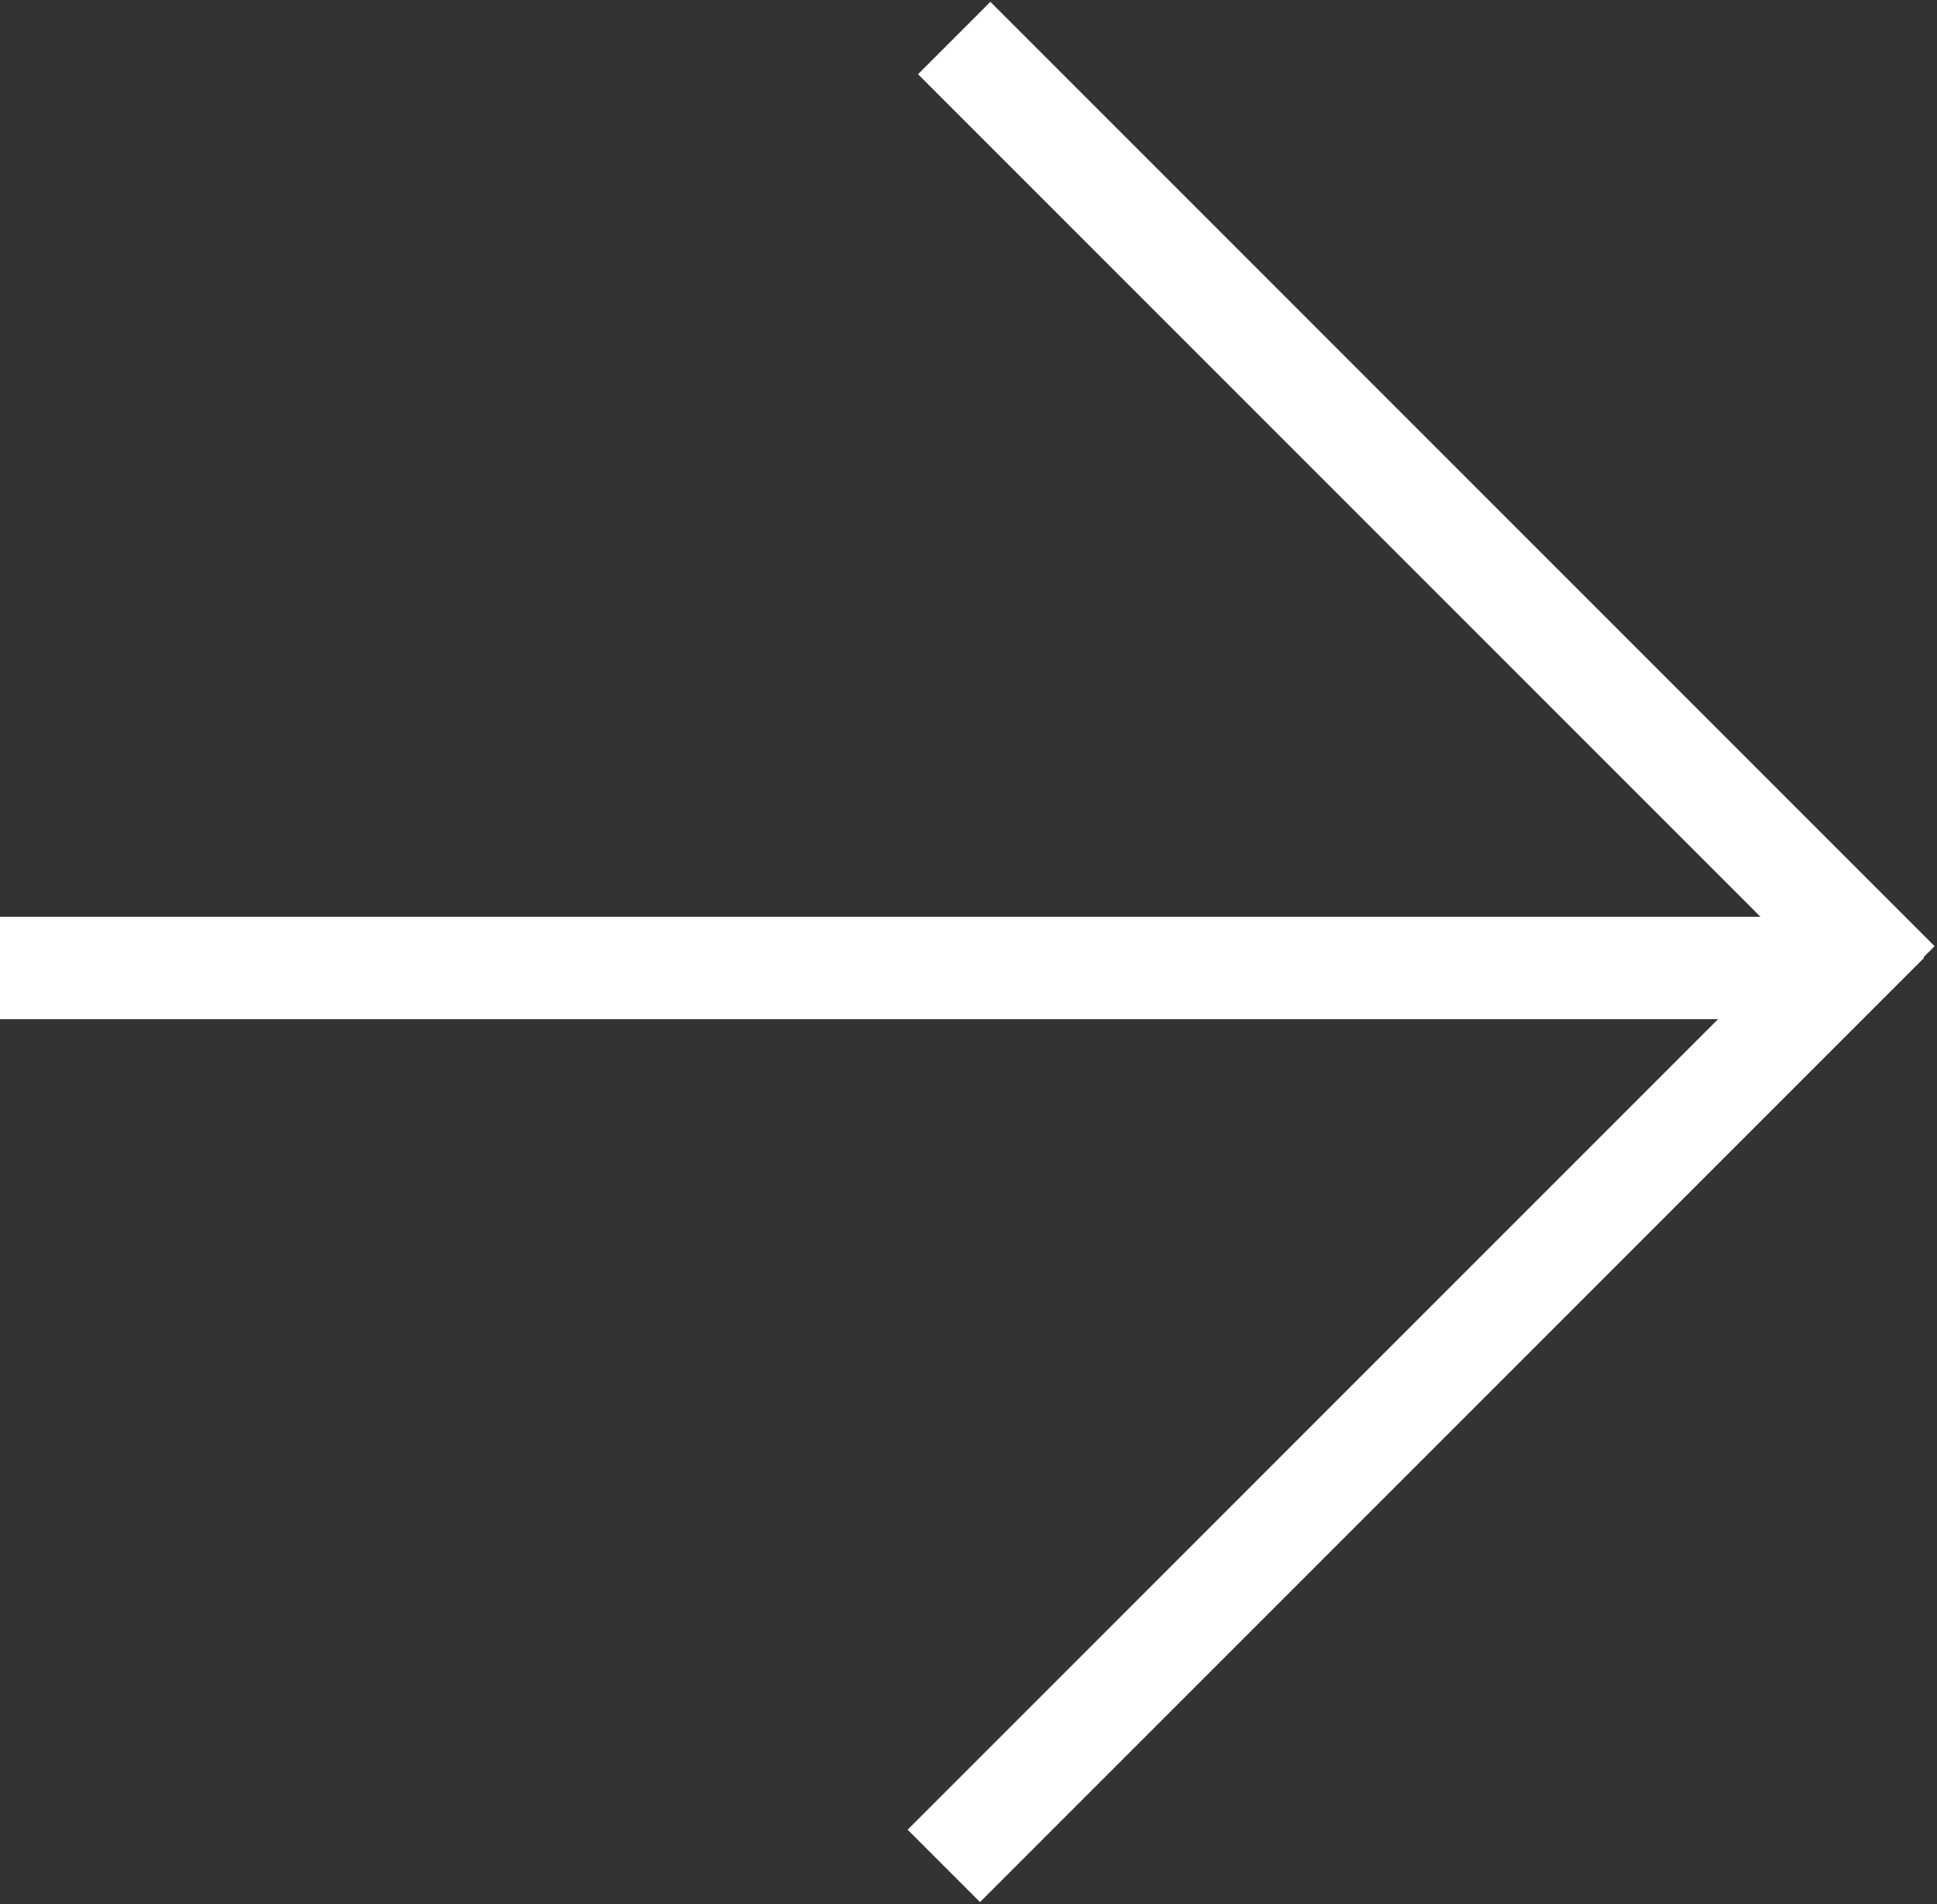
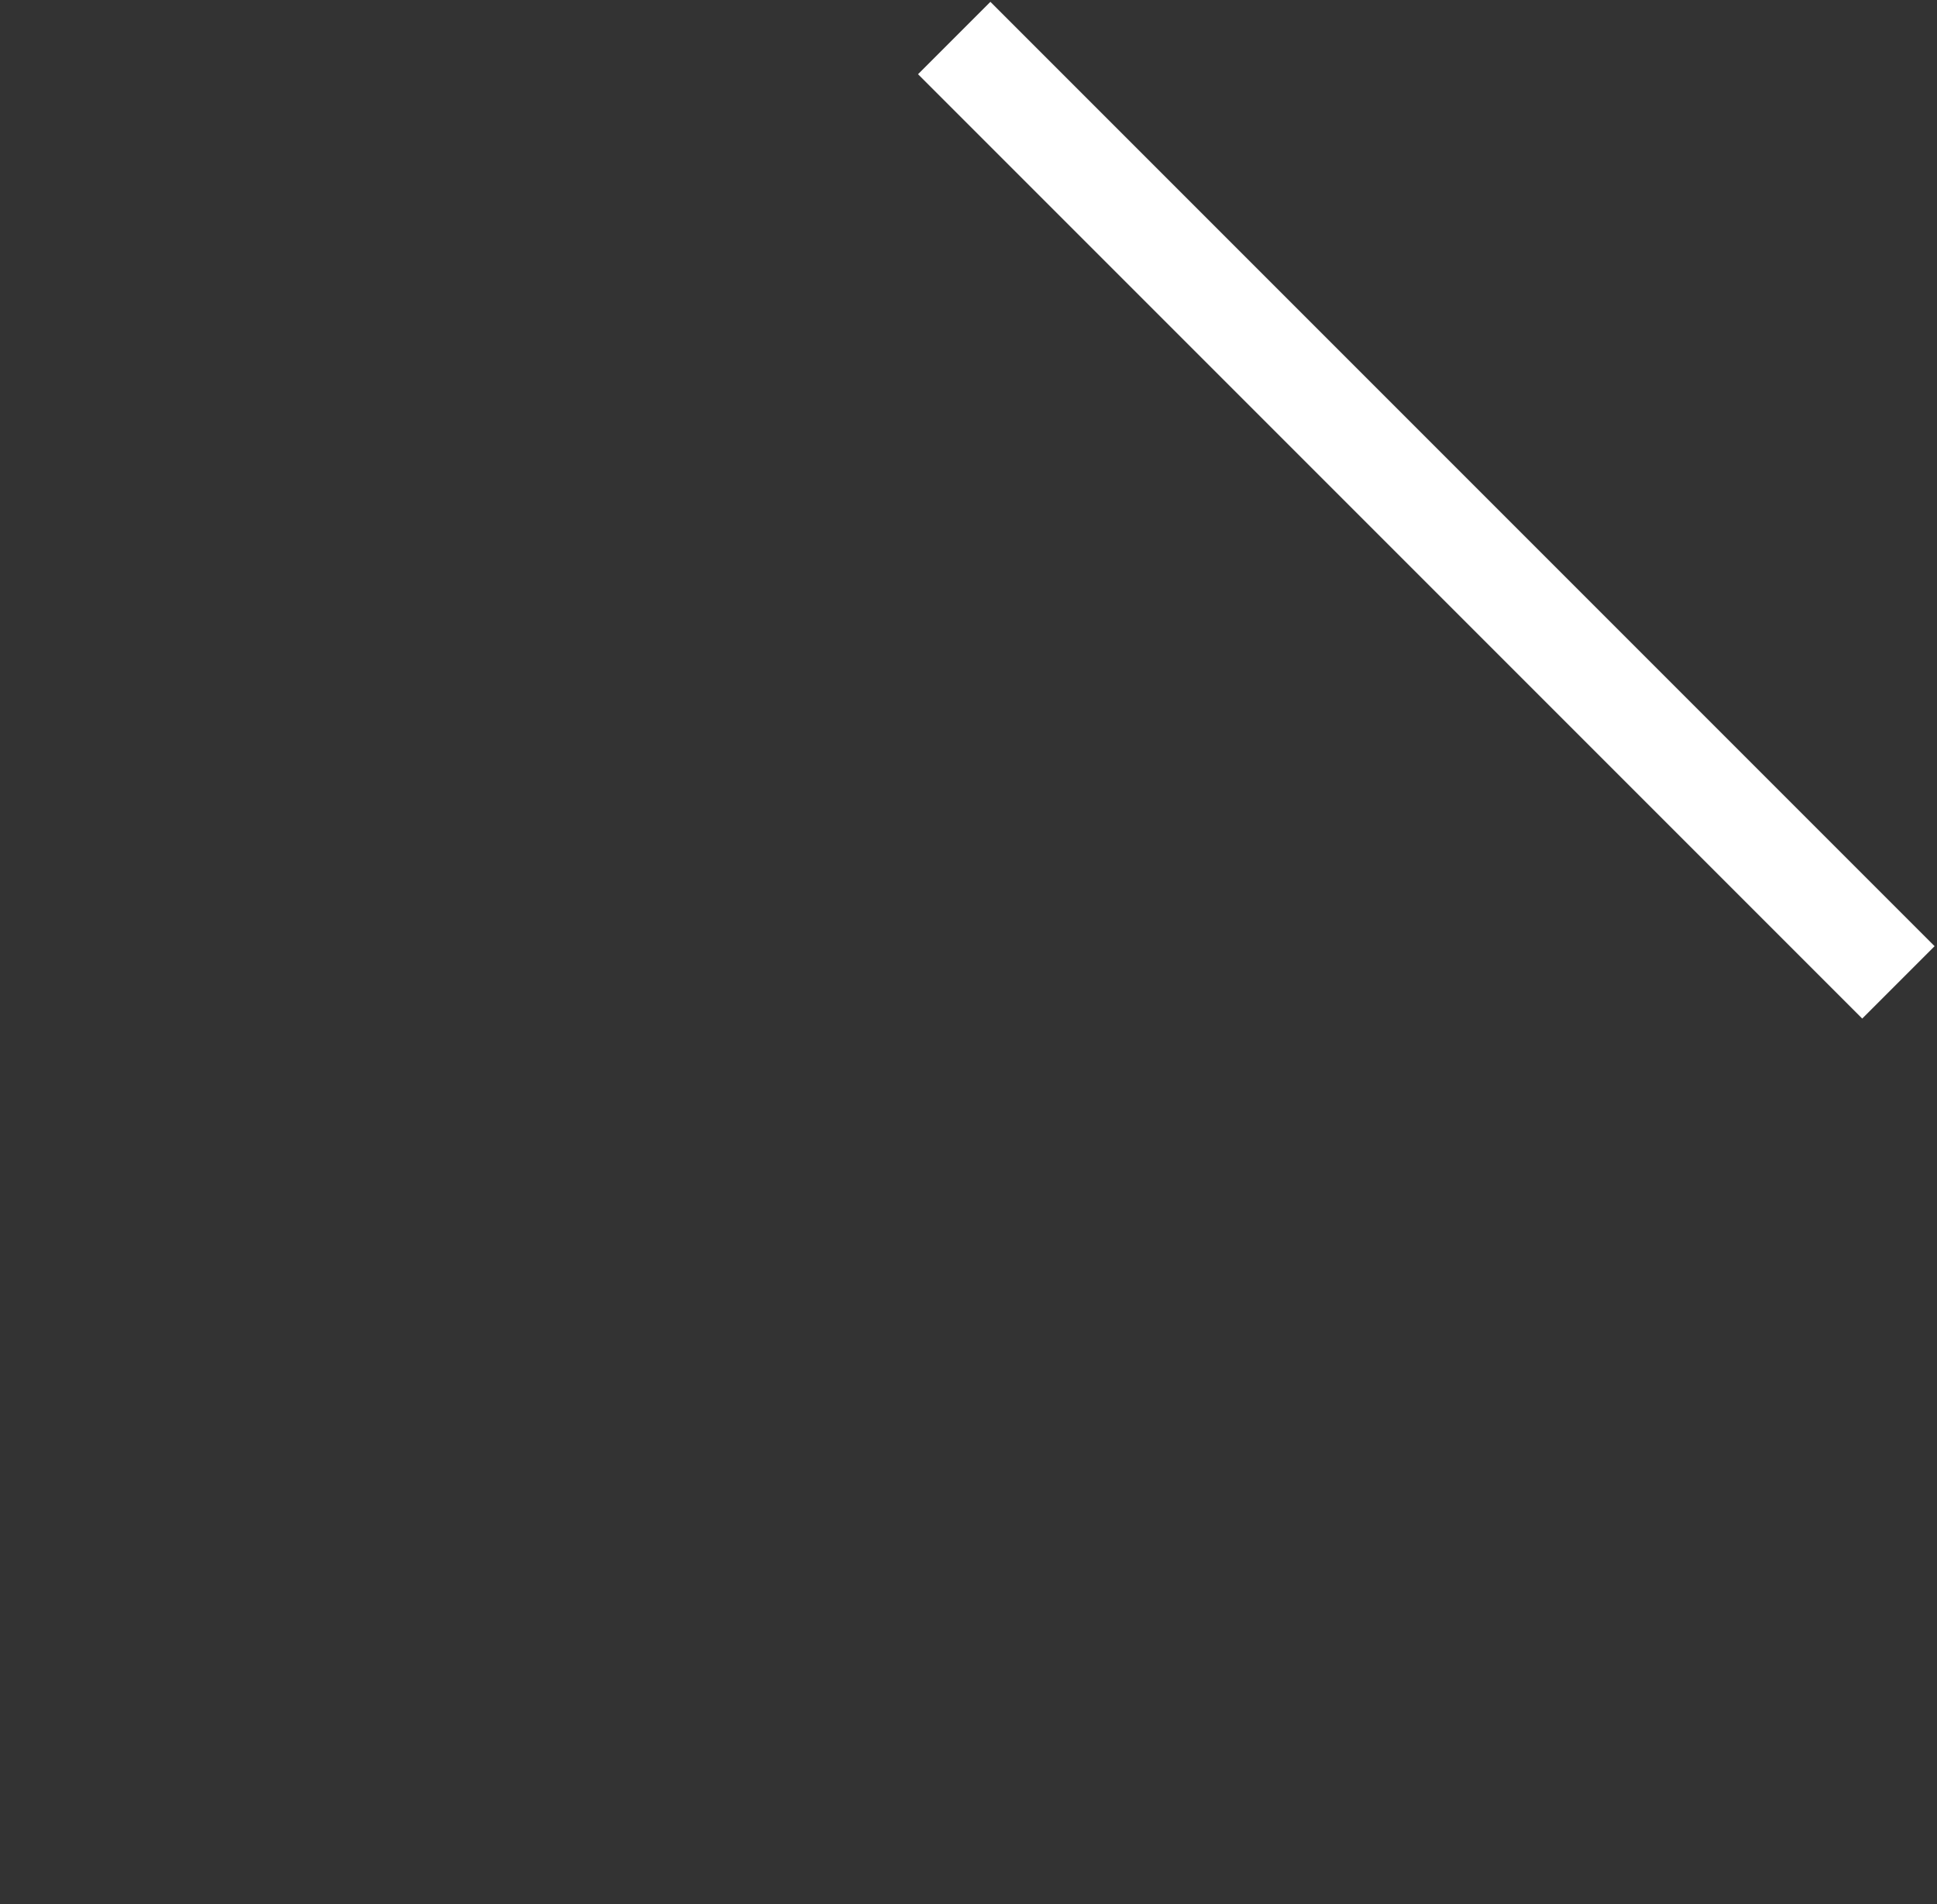
<svg xmlns="http://www.w3.org/2000/svg" width="757" height="744" viewBox="0 0 757 744" fill="none">
  <rect x="0" y="0" width="757" height="744" fill="#333333" stroke="none" />
-   <line y1="378.226" x2="728" y2="378.226" stroke="white" stroke-width="40" />
  <line x1="372.916" y1="14.858" x2="741.916" y2="383.858" stroke="white" stroke-width="40" />
-   <line x1="368.858" y1="729.084" x2="737.858" y2="360.084" stroke="white" stroke-width="40" />
</svg>